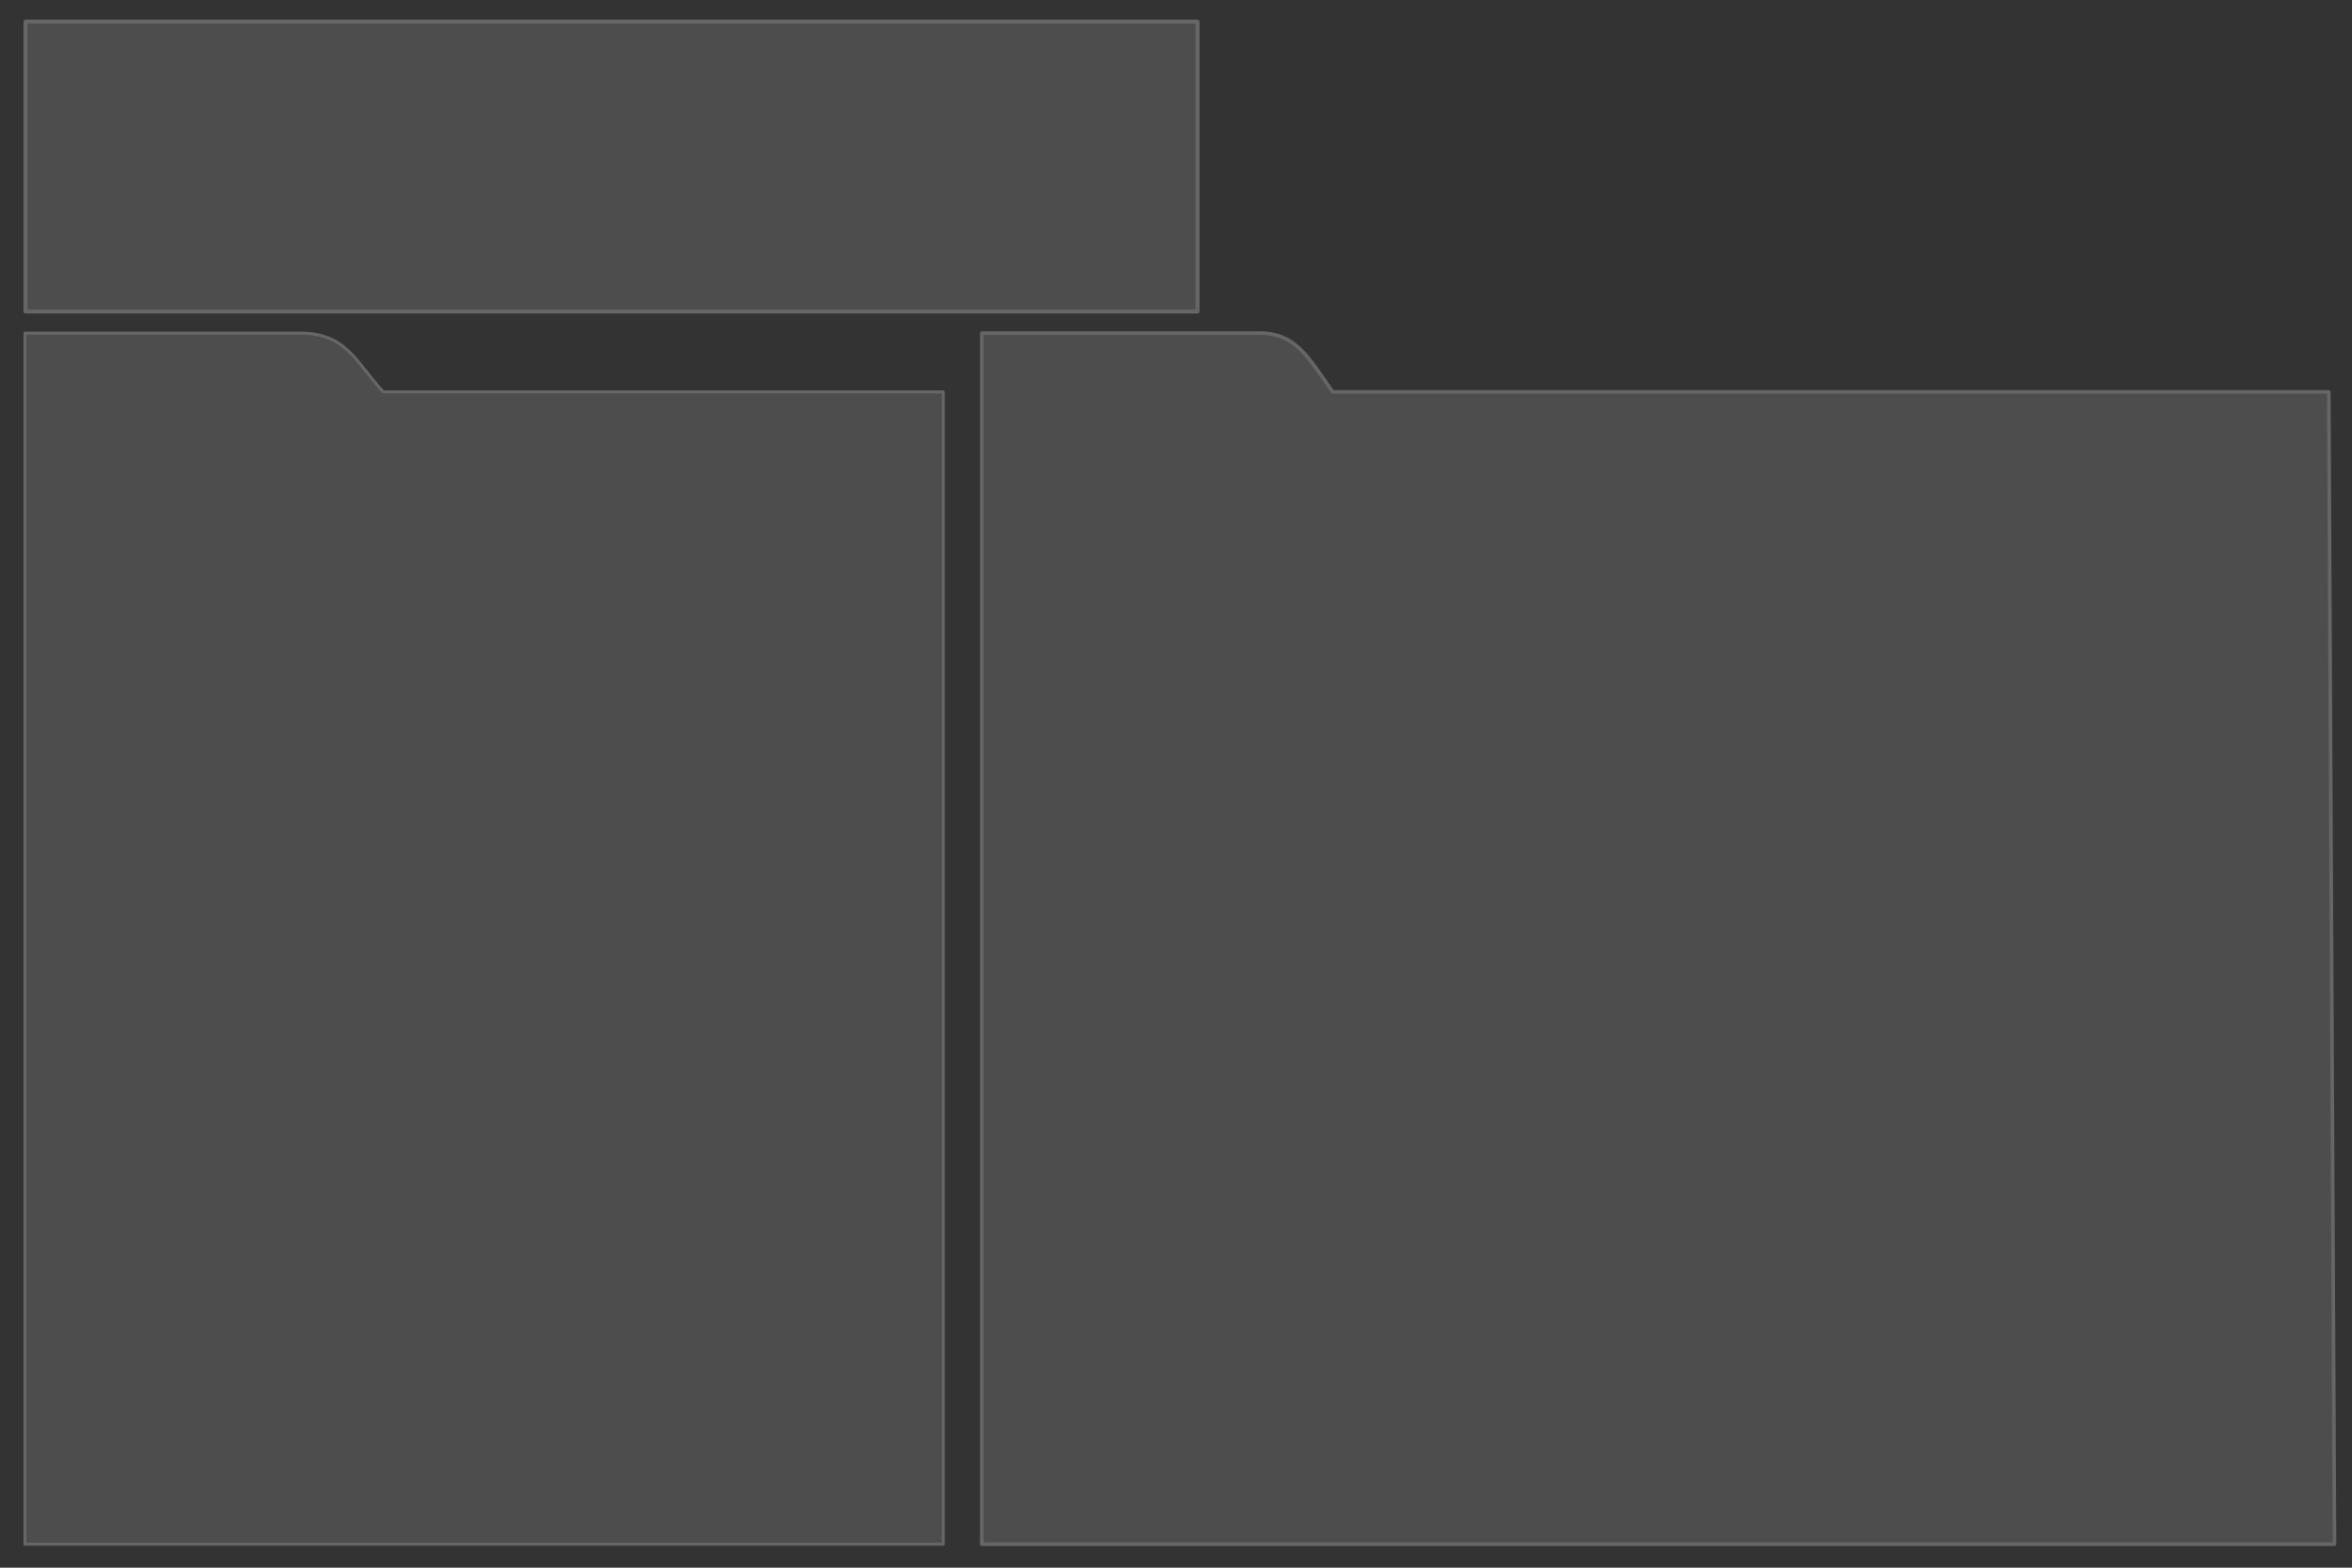
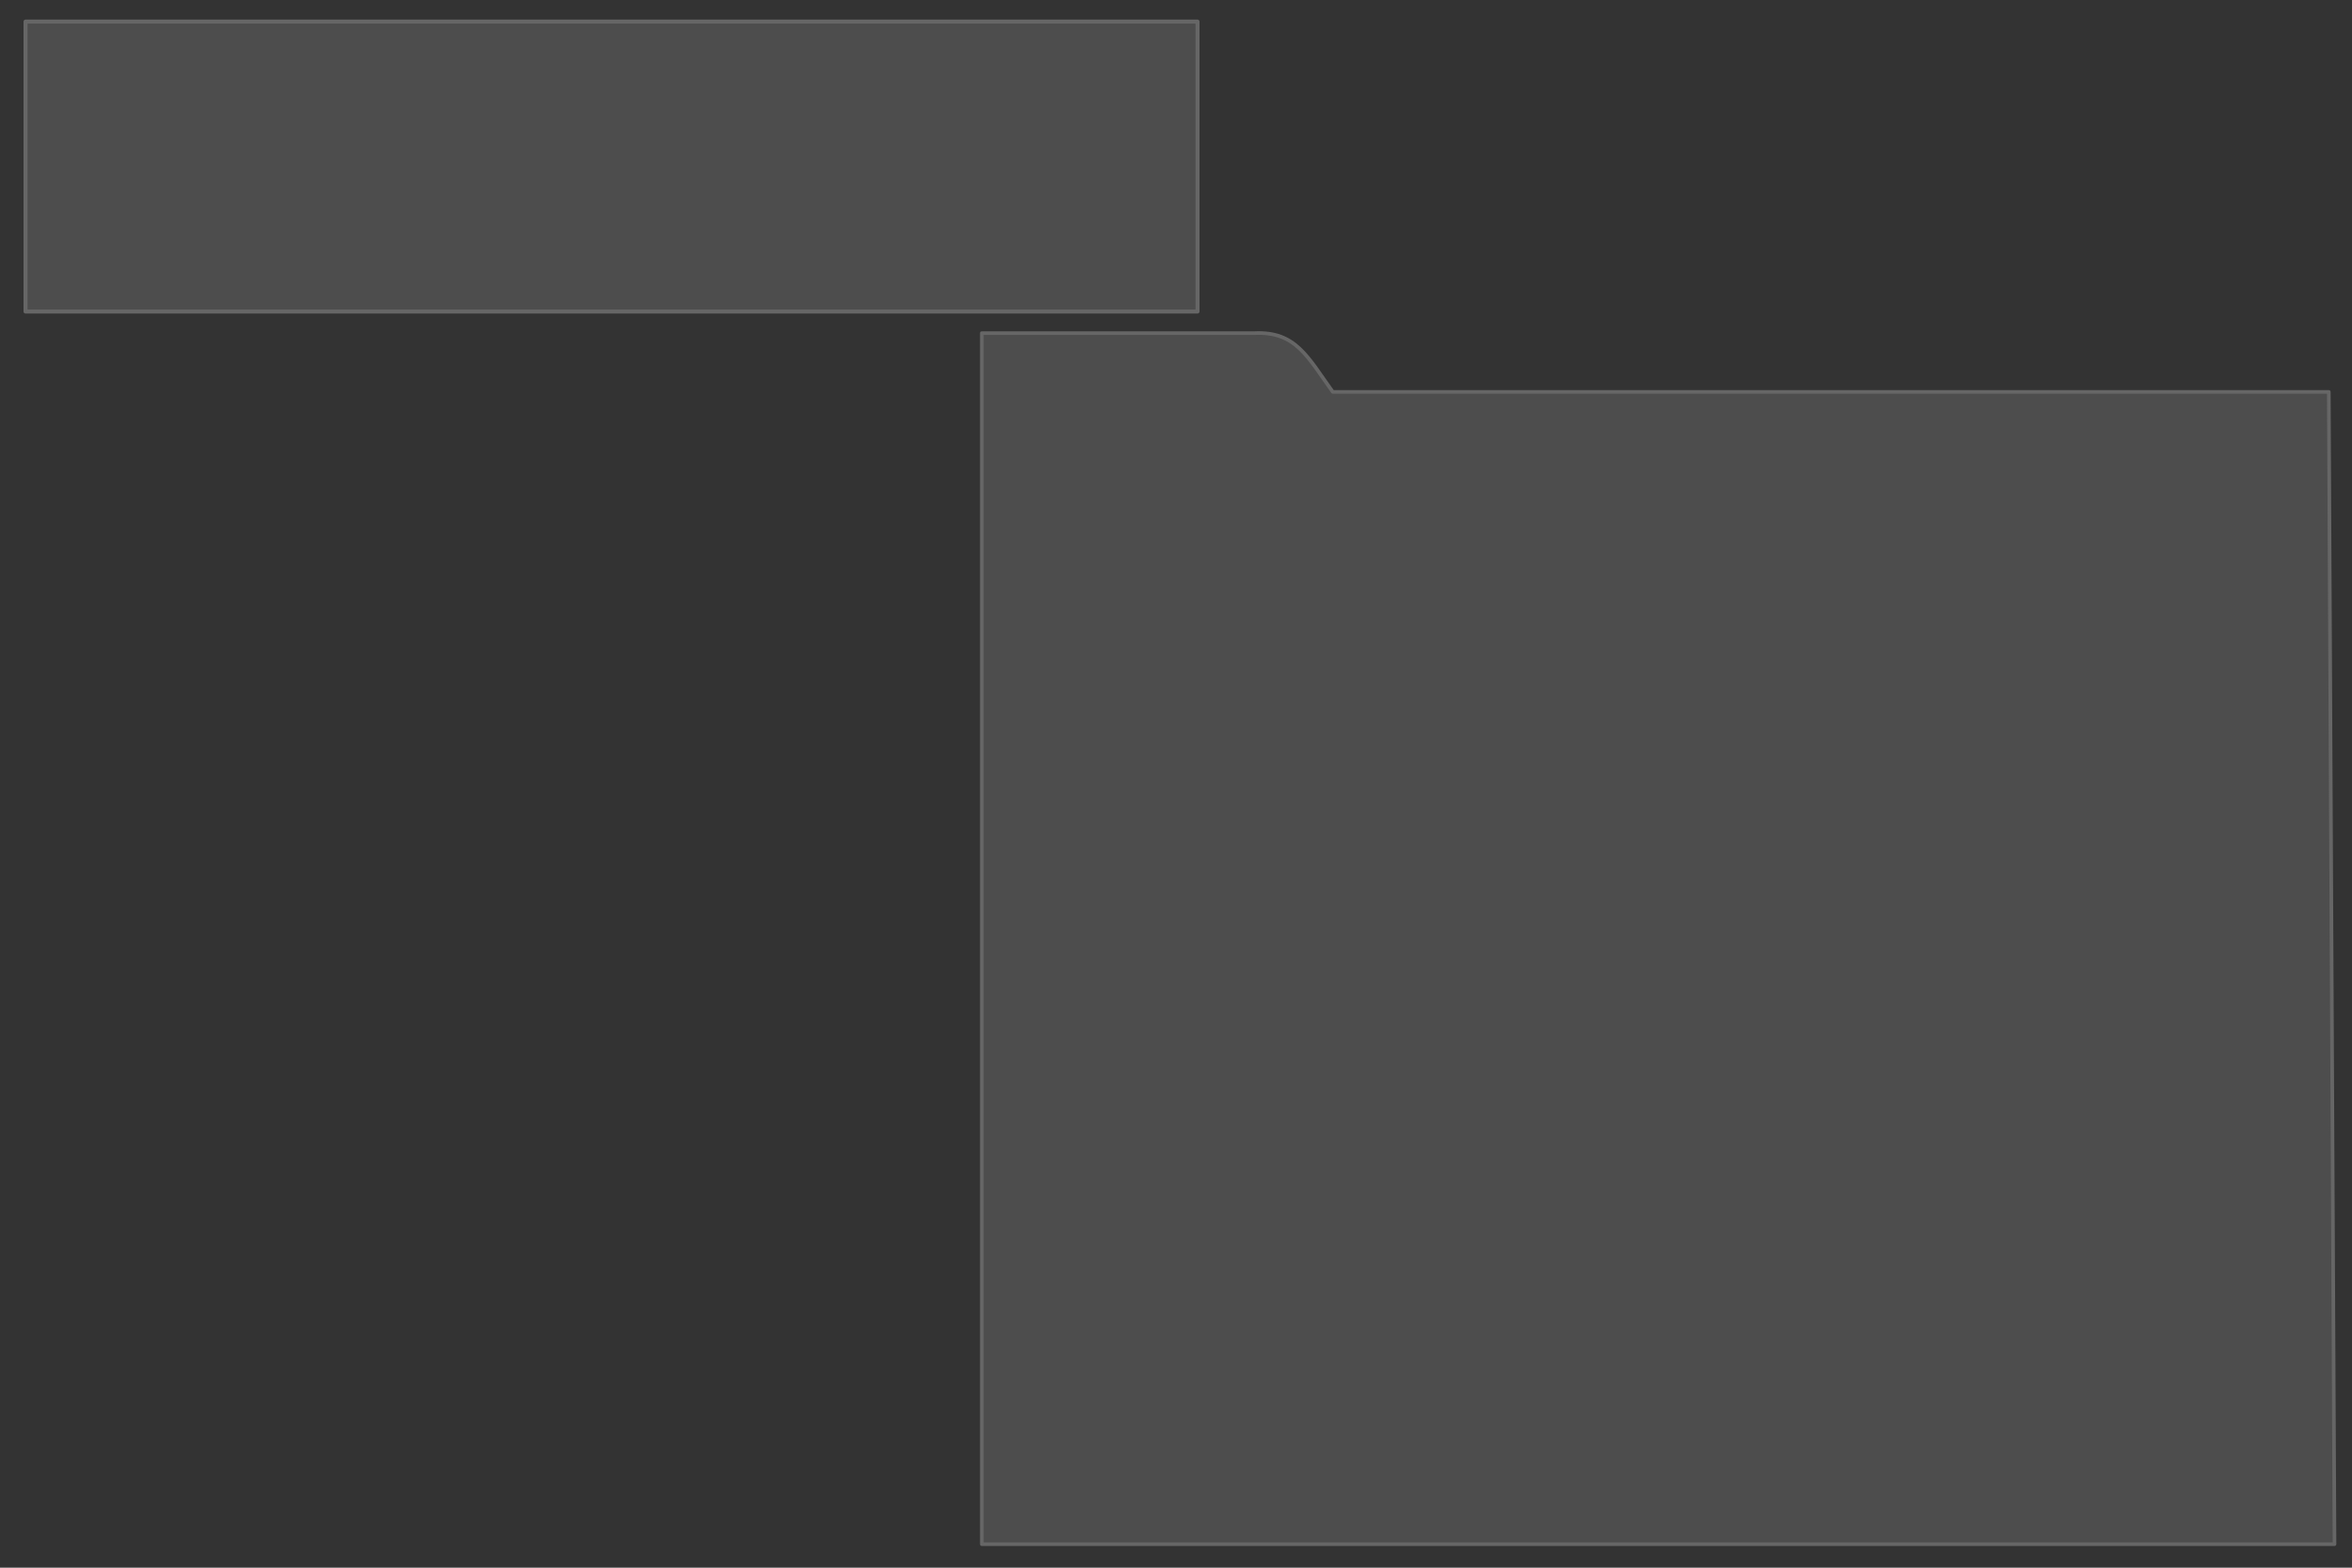
<svg xmlns="http://www.w3.org/2000/svg" xmlns:ns1="http://www.inkscape.org/namespaces/inkscape" xmlns:ns2="http://sodipodi.sourceforge.net/DTD/sodipodi-0.dtd" xmlns:xlink="http://www.w3.org/1999/xlink" id="svg2" version="1.1" ns1:version="0.48.1 r9760" width="600" height="400" ns2:docname="new_bg.svg">
  <defs id="defs6">
    <ns1:perspective ns2:type="inkscape:persp3d" ns1:vp_x="0 : 0.5 : 1" ns1:vp_y="0 : 1000 : 0" ns1:vp_z="1 : 0.5 : 1" ns1:persp3d-origin="0.5 : 0.33333333 : 1" id="perspective10" />
    <linearGradient gradientUnits="userSpaceOnUse" y2="18.064" x2="122.442" y1="173.402" x1="122.527" id="linearGradient3731" xlink:href="#linearGradient3709" ns1:collect="always" />
    <linearGradient gradientTransform="matrix(0.999,0,0,1.002,0.29,-1.033)" gradientUnits="userSpaceOnUse" y2="81.709" x2="448.776" y1="530" x1="447.5" id="linearGradient3715" xlink:href="#linearGradient3709" ns1:collect="always" />
    <ns1:perspective ns2:type="inkscape:persp3d" ns1:vp_x="0 : 0.5 : 1" ns1:vp_y="0 : 1000 : 0" ns1:vp_z="1 : 0.5 : 1" ns1:persp3d-origin="0.5 : 0.33333333 : 1" id="perspective10-3" />
    <ns1:perspective id="perspective10-39" ns1:persp3d-origin="0.5 : 0.33333333 : 1" ns1:vp_z="1 : 0.5 : 1" ns1:vp_y="0 : 1000 : 0" ns1:vp_x="0 : 0.5 : 1" ns2:type="inkscape:persp3d" />
    <linearGradient id="linearGradient3709">
      <stop id="stop3711" offset="0" style="stop-color:#1a1a1a;stop-opacity:1;" />
      <stop id="stop3713" offset="1" style="stop-color:#9e9e9e;stop-opacity:1;" />
    </linearGradient>
  </defs>
  <ns2:namedview pagecolor="#ffffff" bordercolor="#666666" borderopacity="1" objecttolerance="10" gridtolerance="10" guidetolerance="10" ns1:pageopacity="0" ns1:pageshadow="2" ns1:window-width="1316" ns1:window-height="744" id="namedview4" showgrid="false" showguides="true" ns1:guide-bbox="true" ns1:snap-bbox="true" ns1:zoom="0.97183876" ns1:cx="284.04644" ns1:cy="155.76932" ns1:window-x="50" ns1:window-y="24" ns1:window-maximized="1" ns1:current-layer="svg2" />
  <rect style="fill:#333333;fill-opacity:1;stroke:none" id="rect3604" width="600" height="400" x="0" y="0" />
  <path ns1:connector-curvature="0" style="fill:#4d4d4d;fill-opacity:1;stroke:#666666;stroke-width:1.023;stroke-linejoin:round;stroke-miterlimit:4;stroke-opacity:1" d="m 6.511,5.511 298.977,0 0,73.977 -298.977,0 0,-73.977 z" id="rect2818-1" ns2:nodetypes="ccccc" />
-   <path ns1:connector-curvature="0" style="fill:#4d4d4d;fill-opacity:1;stroke:#666666;stroke-width:0.76;stroke-linejoin:round;stroke-miterlimit:4;stroke-opacity:1;stroke-dasharray:none" d="m 6.38,85 0,15 0,294 234.24,0 0,-294 -142.854,0 0,0 C 90.642,92.209 88.307,85 76.572,85 z" id="rect2820-2" ns2:nodetypes="ccccccccc" />
  <path ns1:connector-curvature="0" id="path2933" d="m 250.461,85 0,15 0,294 345.077,0 L 594.084,100 340,100 l 0,0 c -6.416,-8.92 -9.44,-15.514 -20,-15 z" style="fill:#4d4d4d;fill-opacity:1;stroke:#666666;stroke-width:0.923;stroke-linejoin:round;stroke-miterlimit:4;stroke-opacity:1;stroke-dasharray:none" ns2:nodetypes="ccccccccc" />
</svg>